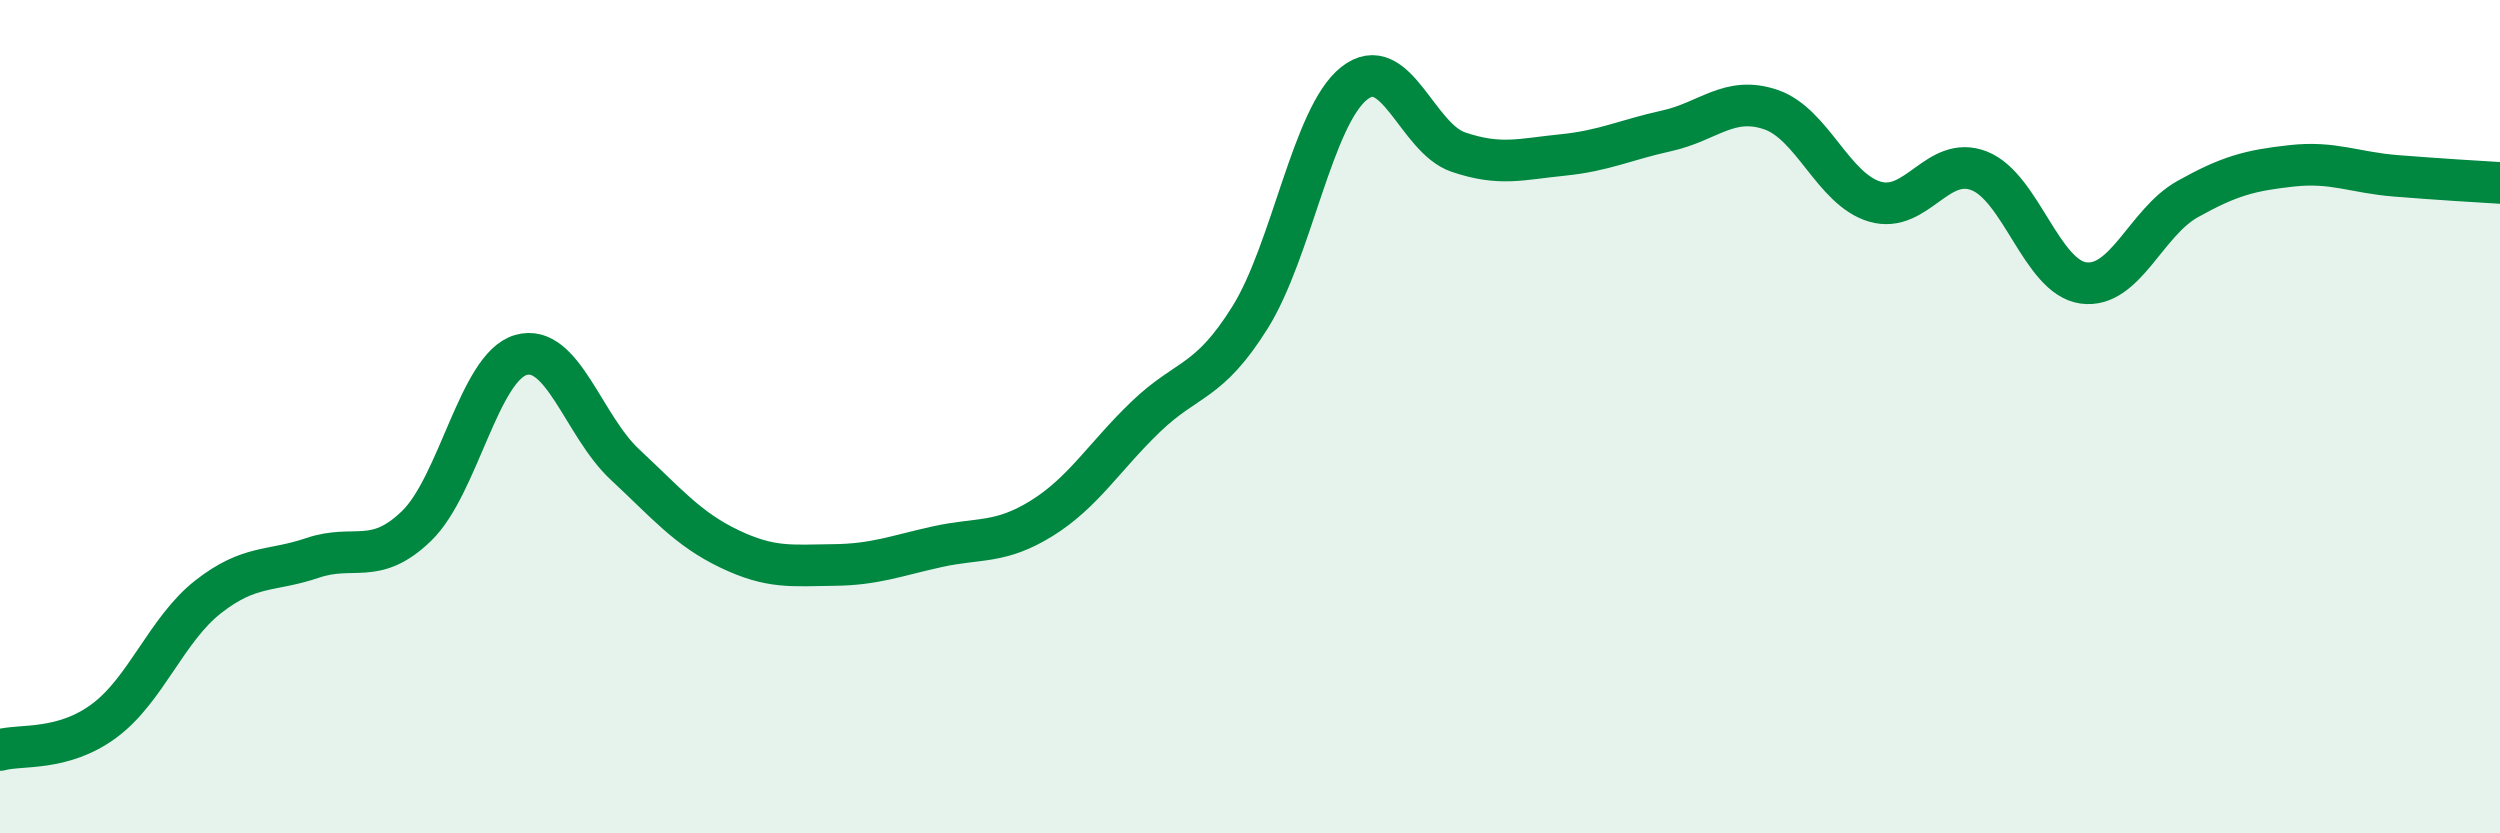
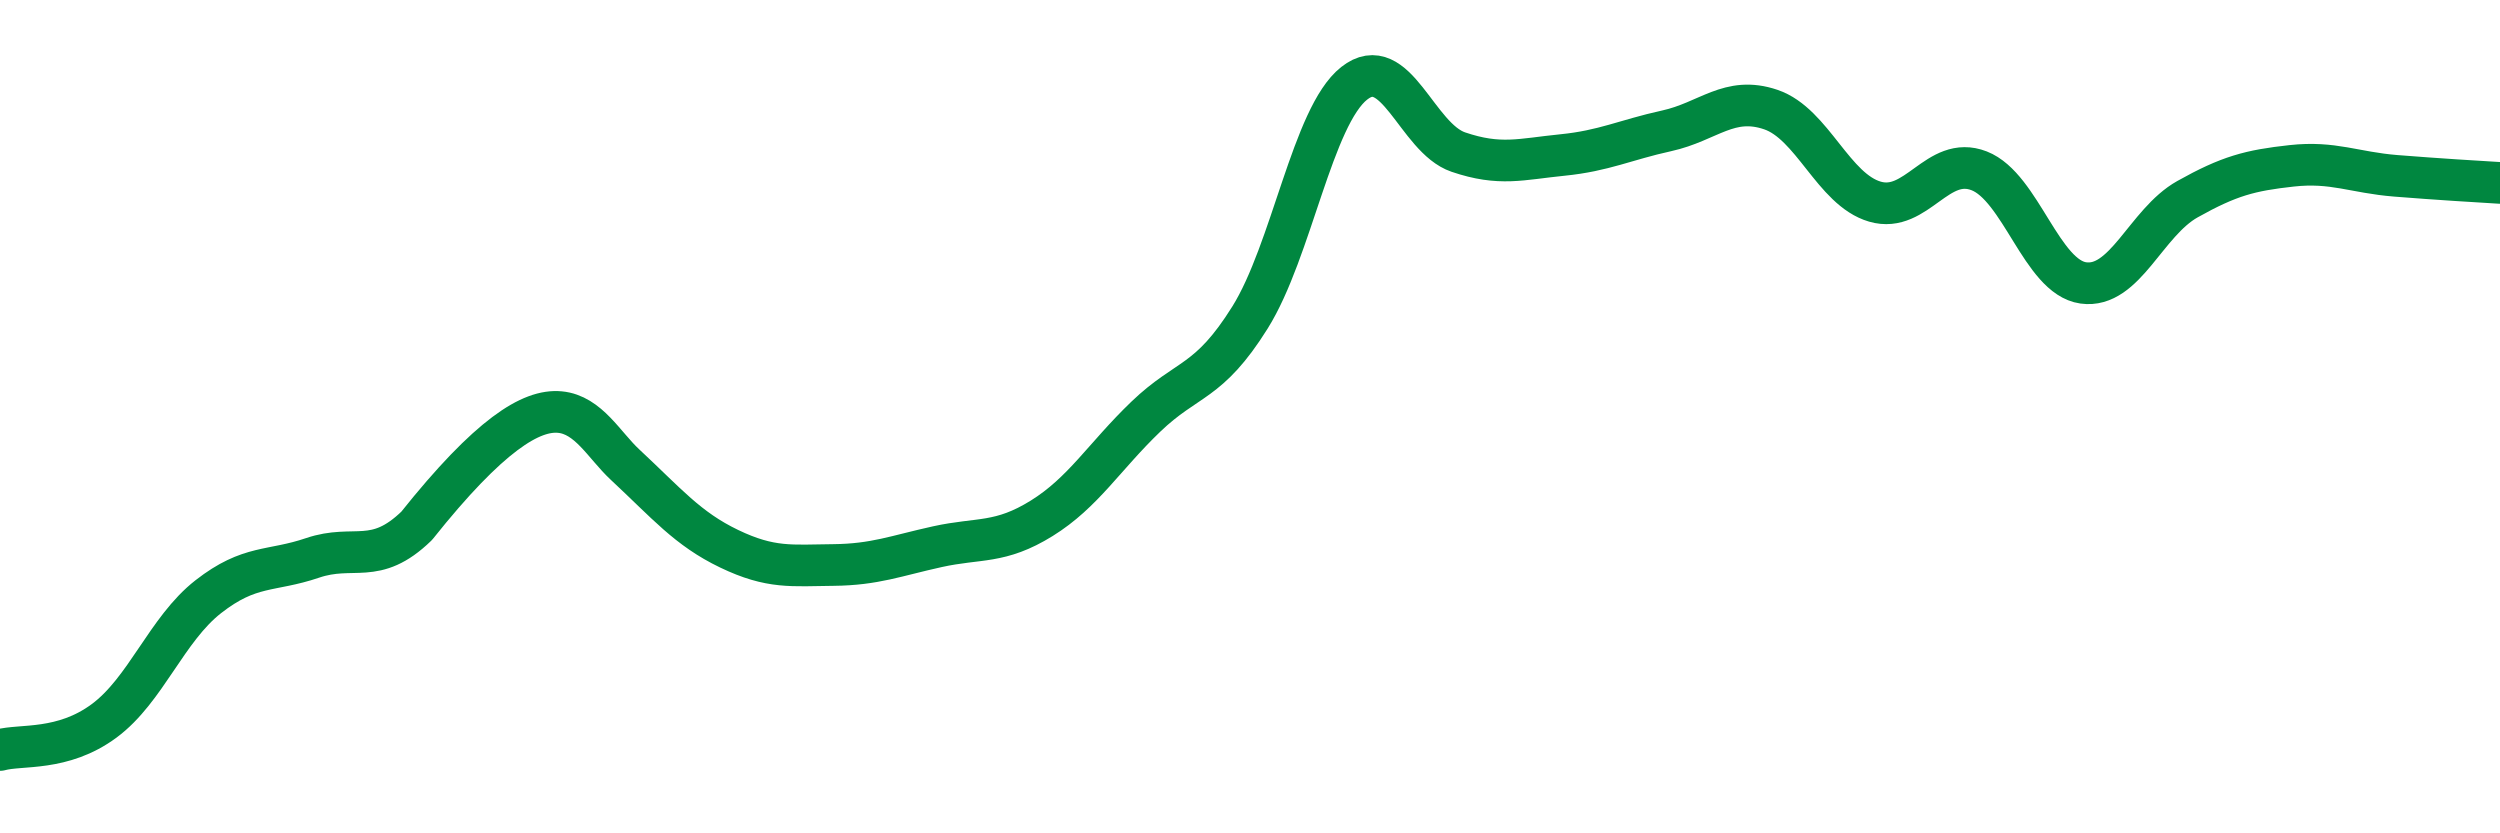
<svg xmlns="http://www.w3.org/2000/svg" width="60" height="20" viewBox="0 0 60 20">
-   <path d="M 0,18 C 0.5,17.86 1.5,18.04 2.5,17.3 C 3.5,16.56 4,15.1 5,14.32 C 6,13.54 6.5,13.73 7.5,13.39 C 8.5,13.05 9,13.59 10,12.62 C 11,11.65 11.5,8.81 12.5,8.52 C 13.5,8.23 14,10.22 15,11.15 C 16,12.08 16.5,12.69 17.5,13.17 C 18.5,13.65 19,13.57 20,13.56 C 21,13.55 21.5,13.34 22.5,13.12 C 23.5,12.9 24,13.06 25,12.44 C 26,11.82 26.5,10.96 27.5,10 C 28.5,9.04 29,9.22 30,7.62 C 31,6.02 31.5,2.79 32.5,2 C 33.5,1.21 34,3.31 35,3.65 C 36,3.99 36.5,3.82 37.5,3.72 C 38.5,3.62 39,3.36 40,3.14 C 41,2.92 41.5,2.29 42.5,2.63 C 43.5,2.97 44,4.55 45,4.84 C 46,5.13 46.5,3.71 47.5,4.1 C 48.5,4.49 49,6.65 50,6.79 C 51,6.93 51.5,5.34 52.5,4.78 C 53.5,4.22 54,4.09 55,3.98 C 56,3.87 56.5,4.14 57.5,4.22 C 58.5,4.3 59.5,4.36 60,4.39L60 20L0 20Z" fill="#008740" opacity="0.1" stroke-linecap="round" stroke-linejoin="round" />
-   <path d="M 0,18 C 0.5,17.86 1.5,18.04 2.5,17.3 C 3.5,16.56 4,15.1 5,14.32 C 6,13.54 6.5,13.73 7.5,13.39 C 8.5,13.05 9,13.59 10,12.62 C 11,11.65 11.5,8.81 12.5,8.52 C 13.5,8.23 14,10.22 15,11.15 C 16,12.08 16.5,12.69 17.5,13.17 C 18.5,13.65 19,13.57 20,13.56 C 21,13.55 21.5,13.34 22.5,13.12 C 23.5,12.9 24,13.06 25,12.44 C 26,11.82 26.5,10.96 27.5,10 C 28.5,9.04 29,9.22 30,7.62 C 31,6.02 31.5,2.79 32.5,2 C 33.5,1.21 34,3.31 35,3.65 C 36,3.99 36.5,3.82 37.5,3.72 C 38.5,3.62 39,3.36 40,3.14 C 41,2.92 41.5,2.29 42.5,2.63 C 43.5,2.97 44,4.55 45,4.84 C 46,5.13 46.5,3.71 47.5,4.1 C 48.5,4.49 49,6.65 50,6.79 C 51,6.93 51.5,5.34 52.5,4.78 C 53.5,4.22 54,4.09 55,3.98 C 56,3.87 56.5,4.14 57.5,4.22 C 58.5,4.3 59.5,4.36 60,4.39" stroke="#008740" stroke-width="1" fill="none" stroke-linecap="round" stroke-linejoin="round" />
+   <path d="M 0,18 C 0.5,17.86 1.5,18.04 2.5,17.3 C 3.5,16.56 4,15.1 5,14.32 C 6,13.54 6.5,13.73 7.5,13.39 C 8.5,13.05 9,13.59 10,12.62 C 13.5,8.23 14,10.22 15,11.15 C 16,12.08 16.5,12.69 17.5,13.17 C 18.5,13.65 19,13.57 20,13.56 C 21,13.55 21.5,13.34 22.5,13.12 C 23.5,12.9 24,13.06 25,12.44 C 26,11.82 26.5,10.96 27.5,10 C 28.5,9.04 29,9.22 30,7.62 C 31,6.02 31.5,2.79 32.5,2 C 33.5,1.21 34,3.31 35,3.65 C 36,3.99 36.5,3.82 37.5,3.72 C 38.5,3.62 39,3.36 40,3.14 C 41,2.92 41.5,2.29 42.5,2.63 C 43.5,2.97 44,4.55 45,4.84 C 46,5.13 46.5,3.71 47.5,4.1 C 48.5,4.49 49,6.65 50,6.79 C 51,6.93 51.5,5.34 52.5,4.78 C 53.5,4.22 54,4.09 55,3.98 C 56,3.87 56.5,4.14 57.5,4.22 C 58.5,4.3 59.5,4.36 60,4.39" stroke="#008740" stroke-width="1" fill="none" stroke-linecap="round" stroke-linejoin="round" />
</svg>